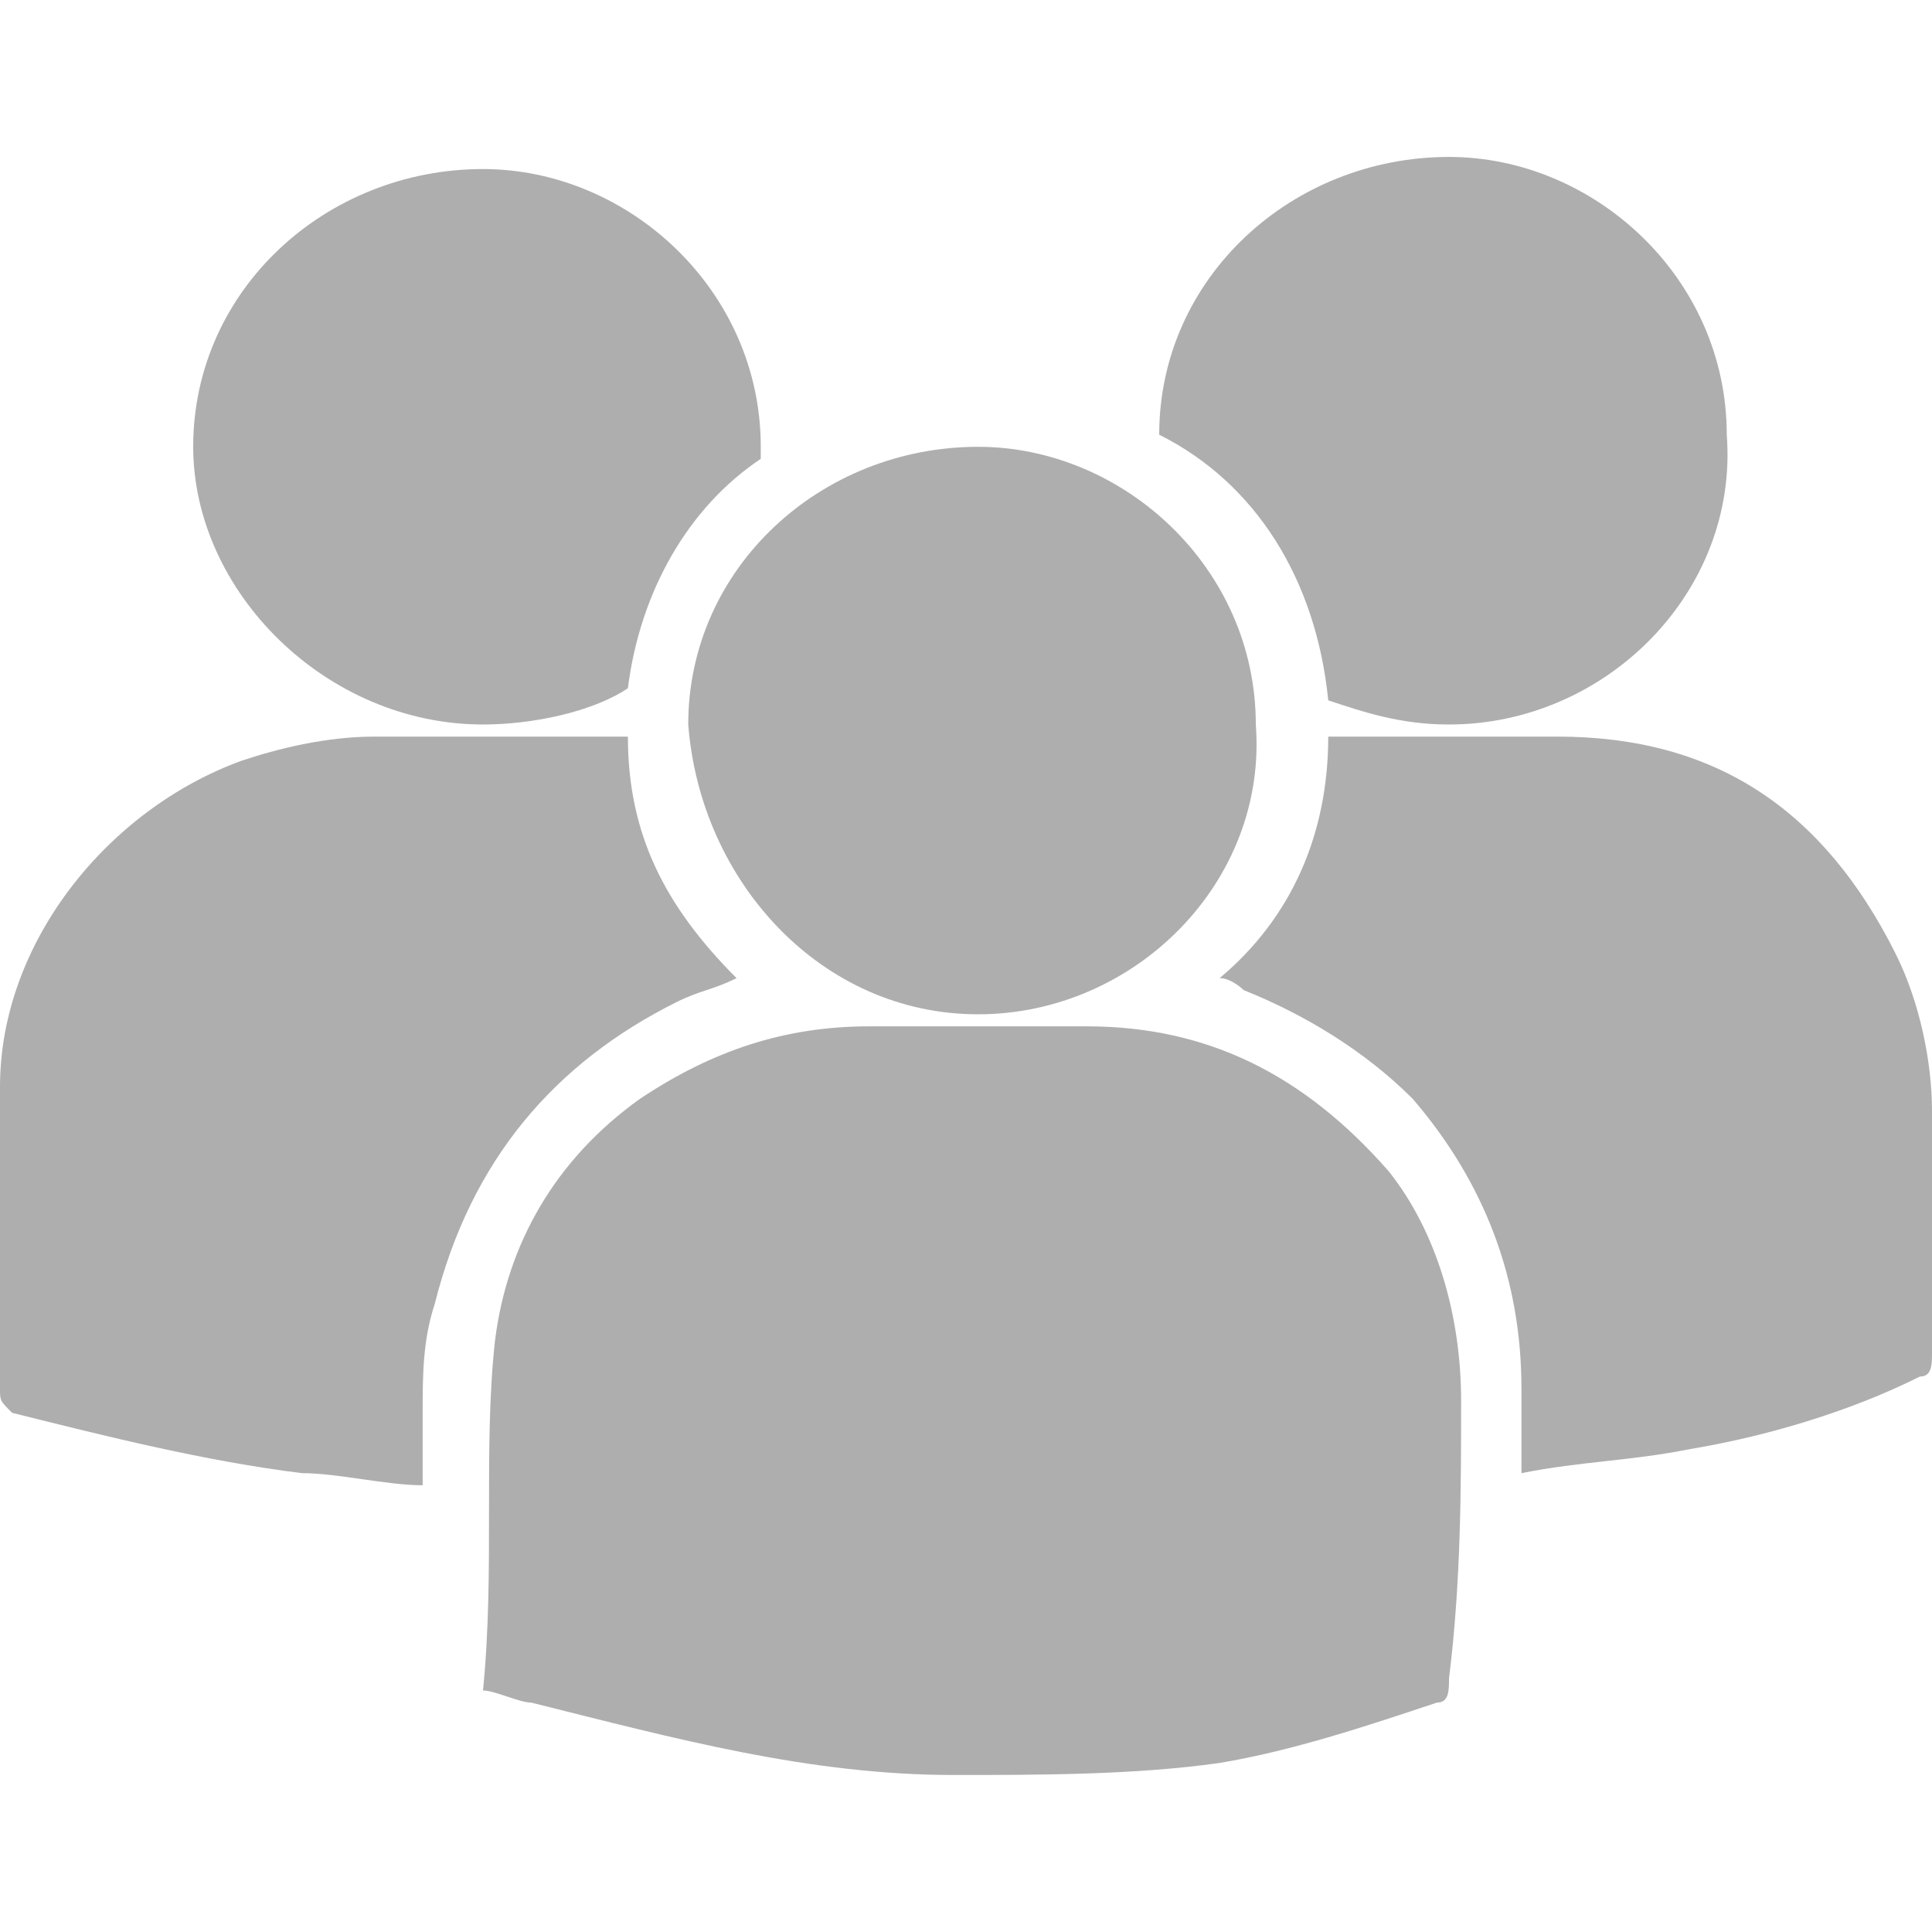
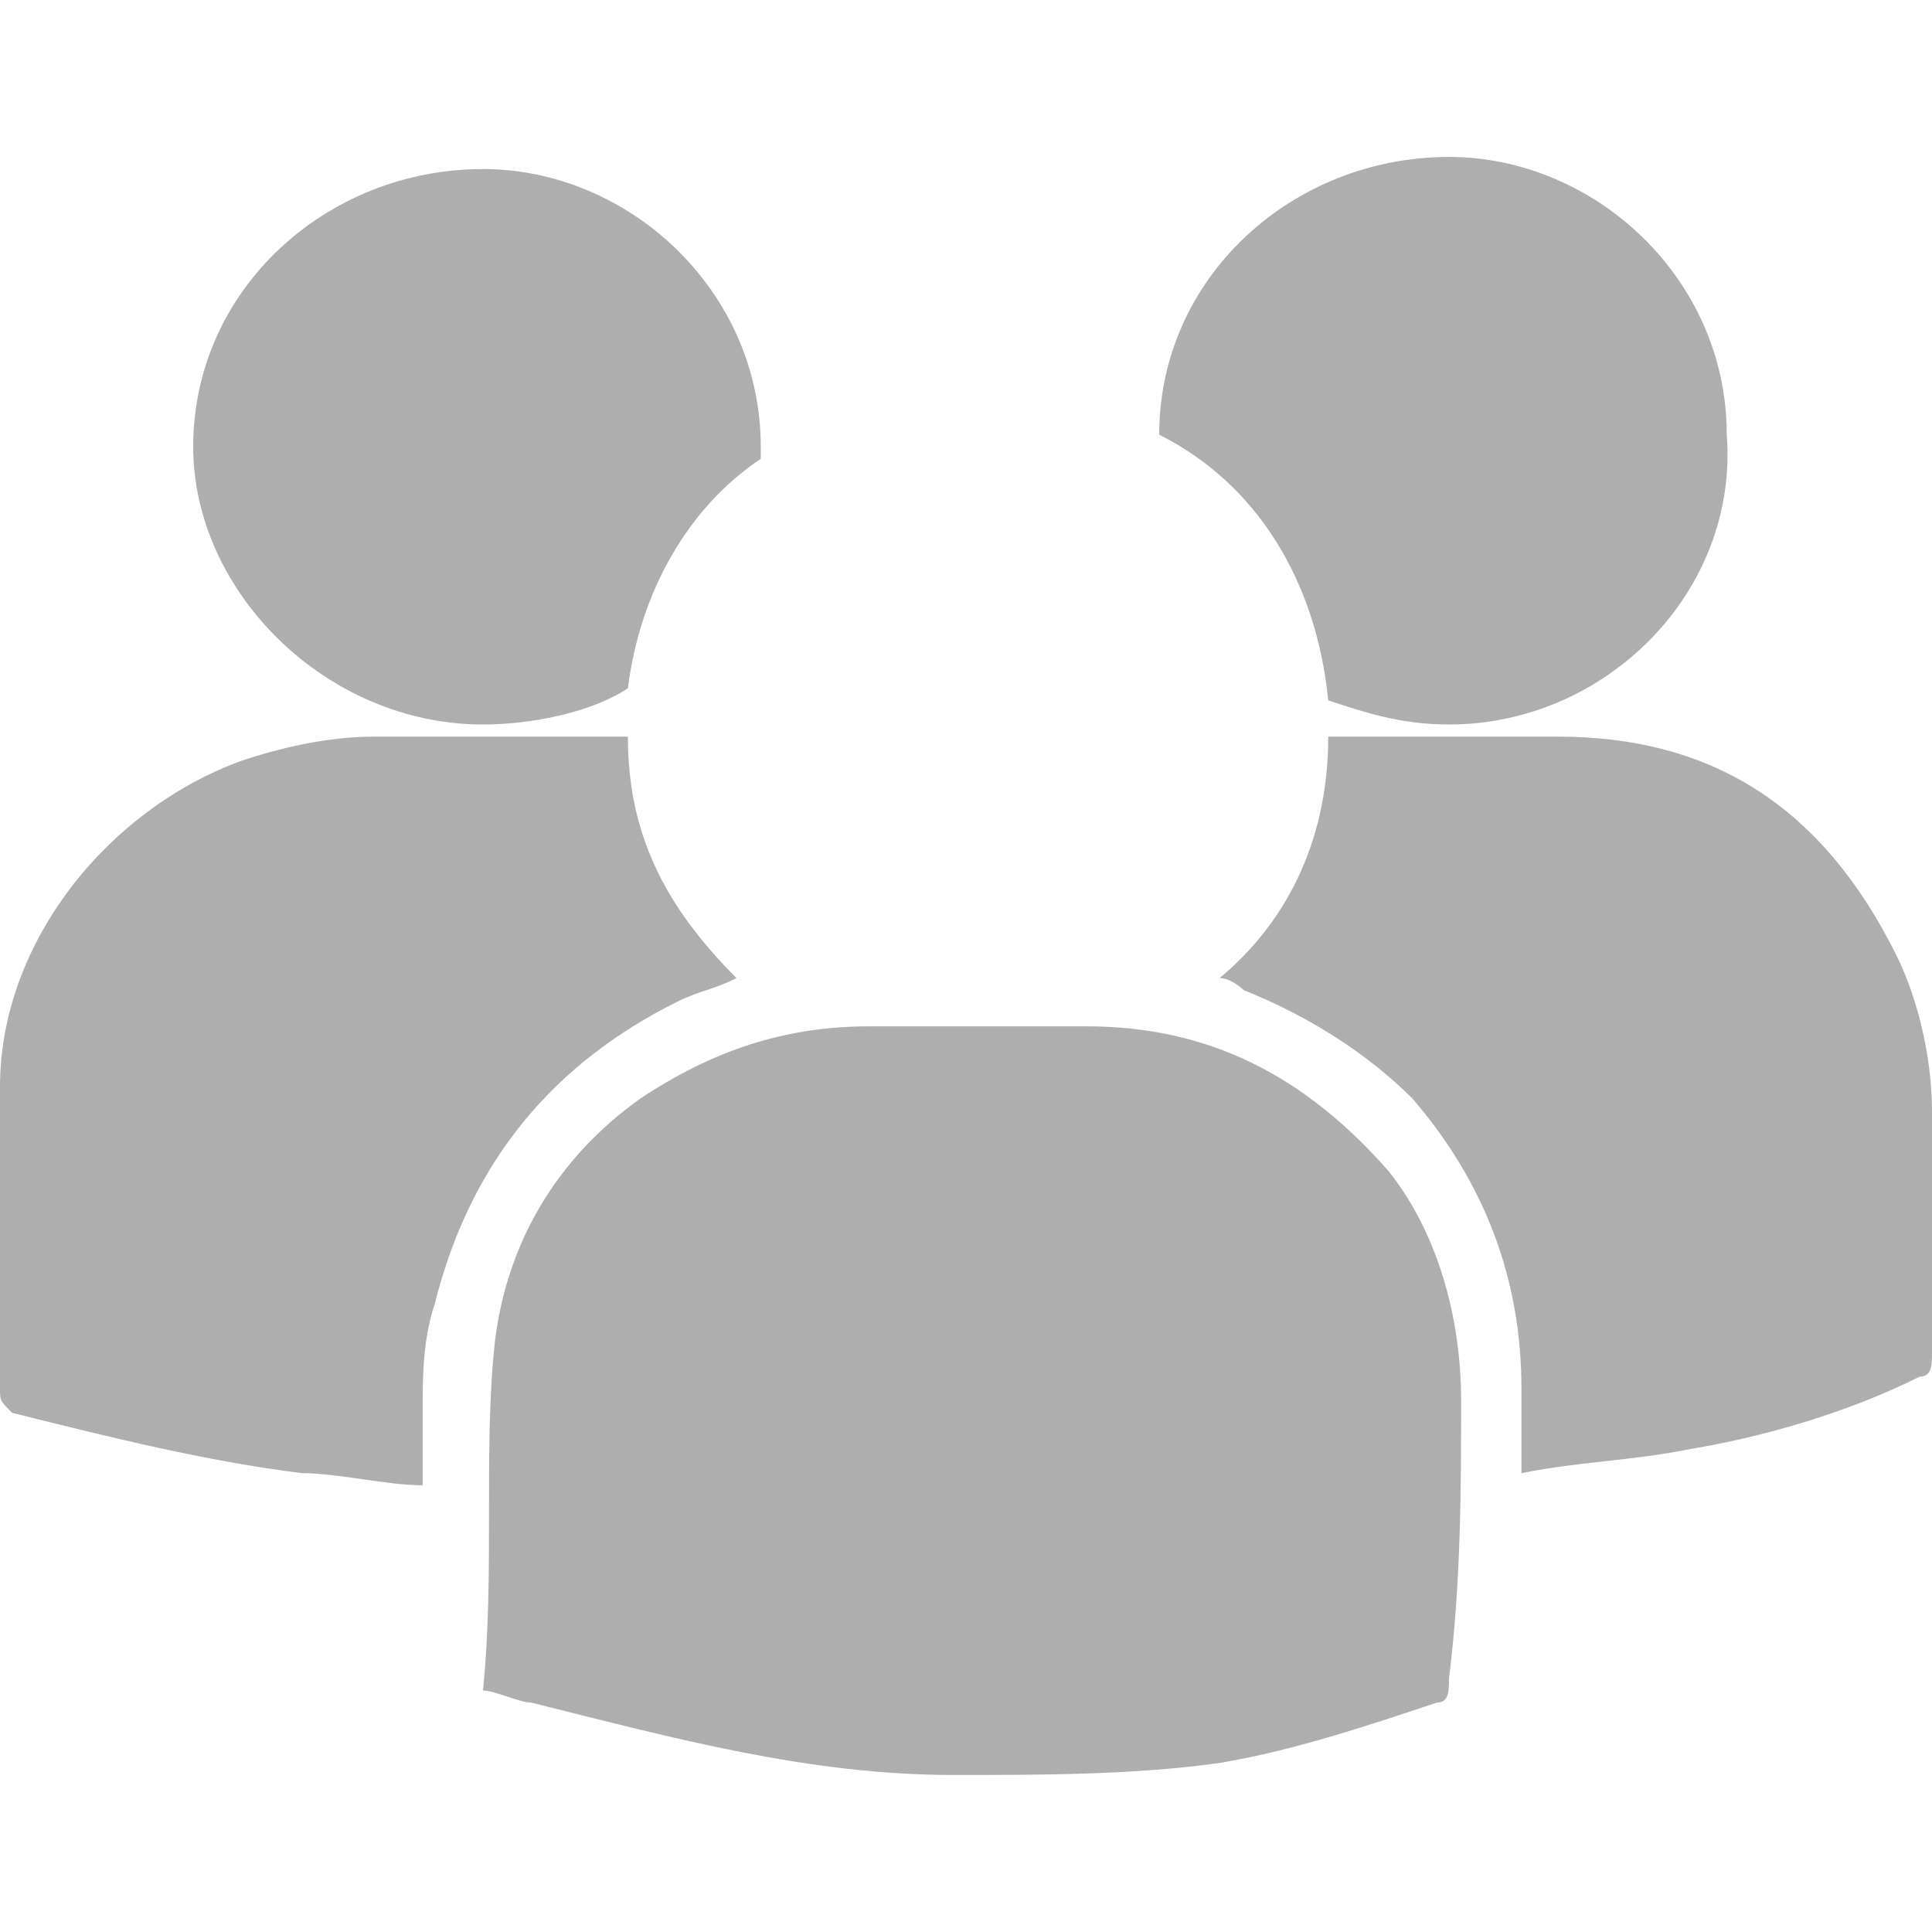
<svg xmlns="http://www.w3.org/2000/svg" width="26" height="26" viewBox="0 0 26 26" fill="none">
  <path d="M19.663 18.85C19.663 17.712 19.337 16.575 18.688 15.762C17.55 14.463 16.25 13.812 14.625 13.812C13.65 13.812 12.675 13.812 11.7 13.812C10.562 13.812 9.588 14.137 8.613 14.787C7.475 15.6 6.825 16.738 6.662 18.038C6.5 19.5 6.662 21.125 6.5 22.75C6.662 22.75 6.987 22.913 7.15 22.913C9.1 23.4 10.887 23.887 12.838 23.887C13.975 23.887 15.275 23.887 16.413 23.725C17.387 23.562 18.363 23.238 19.337 22.913C19.5 22.913 19.5 22.75 19.5 22.587C19.663 21.288 19.663 19.988 19.663 18.85Z" fill="#AEAEAE" />
  <path d="M9.1 13.488C9.425 13.325 9.588 13.325 9.912 13.163C8.938 12.188 8.45 11.213 8.45 9.913C7.312 9.913 6.175 9.913 5.037 9.913C4.388 9.913 3.737 10.075 3.25 10.238C1.462 10.888 0 12.675 0 14.625C0 15.925 0 17.225 0 18.688C0 18.85 0 18.85 0.163 19.013C1.462 19.338 2.763 19.663 4.062 19.825C4.55 19.825 5.2 19.988 5.688 19.988C5.688 19.663 5.688 19.338 5.688 19.013C5.688 18.525 5.688 18.038 5.85 17.55C6.338 15.6 7.475 14.3 9.1 13.488Z" fill="#AEAEAE" />
  <path d="M26 14.95C26 14.3 25.837 13.488 25.512 12.838C24.538 10.888 23.075 9.913 20.962 9.913C17.875 9.913 20.962 9.913 17.875 9.913C17.875 11.213 17.387 12.35 16.413 13.163C16.575 13.163 16.738 13.325 16.738 13.325C17.55 13.65 18.363 14.138 19.012 14.788C19.988 15.925 20.475 17.225 20.475 18.688C20.475 19.013 20.475 19.5 20.475 19.825C21.288 19.663 21.938 19.663 22.75 19.5C23.725 19.338 24.863 19.013 25.837 18.525C26 18.525 26 18.363 26 18.2C26 17.388 26 16.088 26 14.95Z" fill="#AEAEAE" />
-   <path d="M13.162 13.65C15.275 13.65 17.062 11.863 16.9 9.75C16.9 7.638 15.113 6.013 13.162 6.013C11.05 6.013 9.262 7.638 9.262 9.75C9.425 11.863 11.05 13.65 13.162 13.65Z" fill="#AEAEAE" />
-   <path d="M17.875 9.425C18.363 9.587 18.85 9.75 19.5 9.75C21.613 9.75 23.4 7.962 23.238 5.85C23.238 3.737 21.45 2.112 19.5 2.112C17.387 2.112 15.6 3.737 15.6 5.85C16.9 6.5 17.712 7.8 17.875 9.425Z" fill="#AEAEAE" />
+   <path d="M17.875 9.425C18.363 9.587 18.85 9.75 19.5 9.75C21.613 9.75 23.4 7.962 23.238 5.85C23.238 3.737 21.45 2.112 19.5 2.112C17.387 2.112 15.6 3.737 15.6 5.85C16.9 6.5 17.712 7.8 17.875 9.425" fill="#AEAEAE" />
  <path d="M6.5 9.75C7.15 9.75 7.963 9.587 8.45 9.262C8.613 7.962 9.263 6.825 10.238 6.175V6.012C10.238 3.9 8.45 2.275 6.5 2.275C4.388 2.275 2.6 3.9 2.6 6.012C2.6 7.962 4.388 9.75 6.5 9.75Z" fill="#AEAEAE" />
</svg>